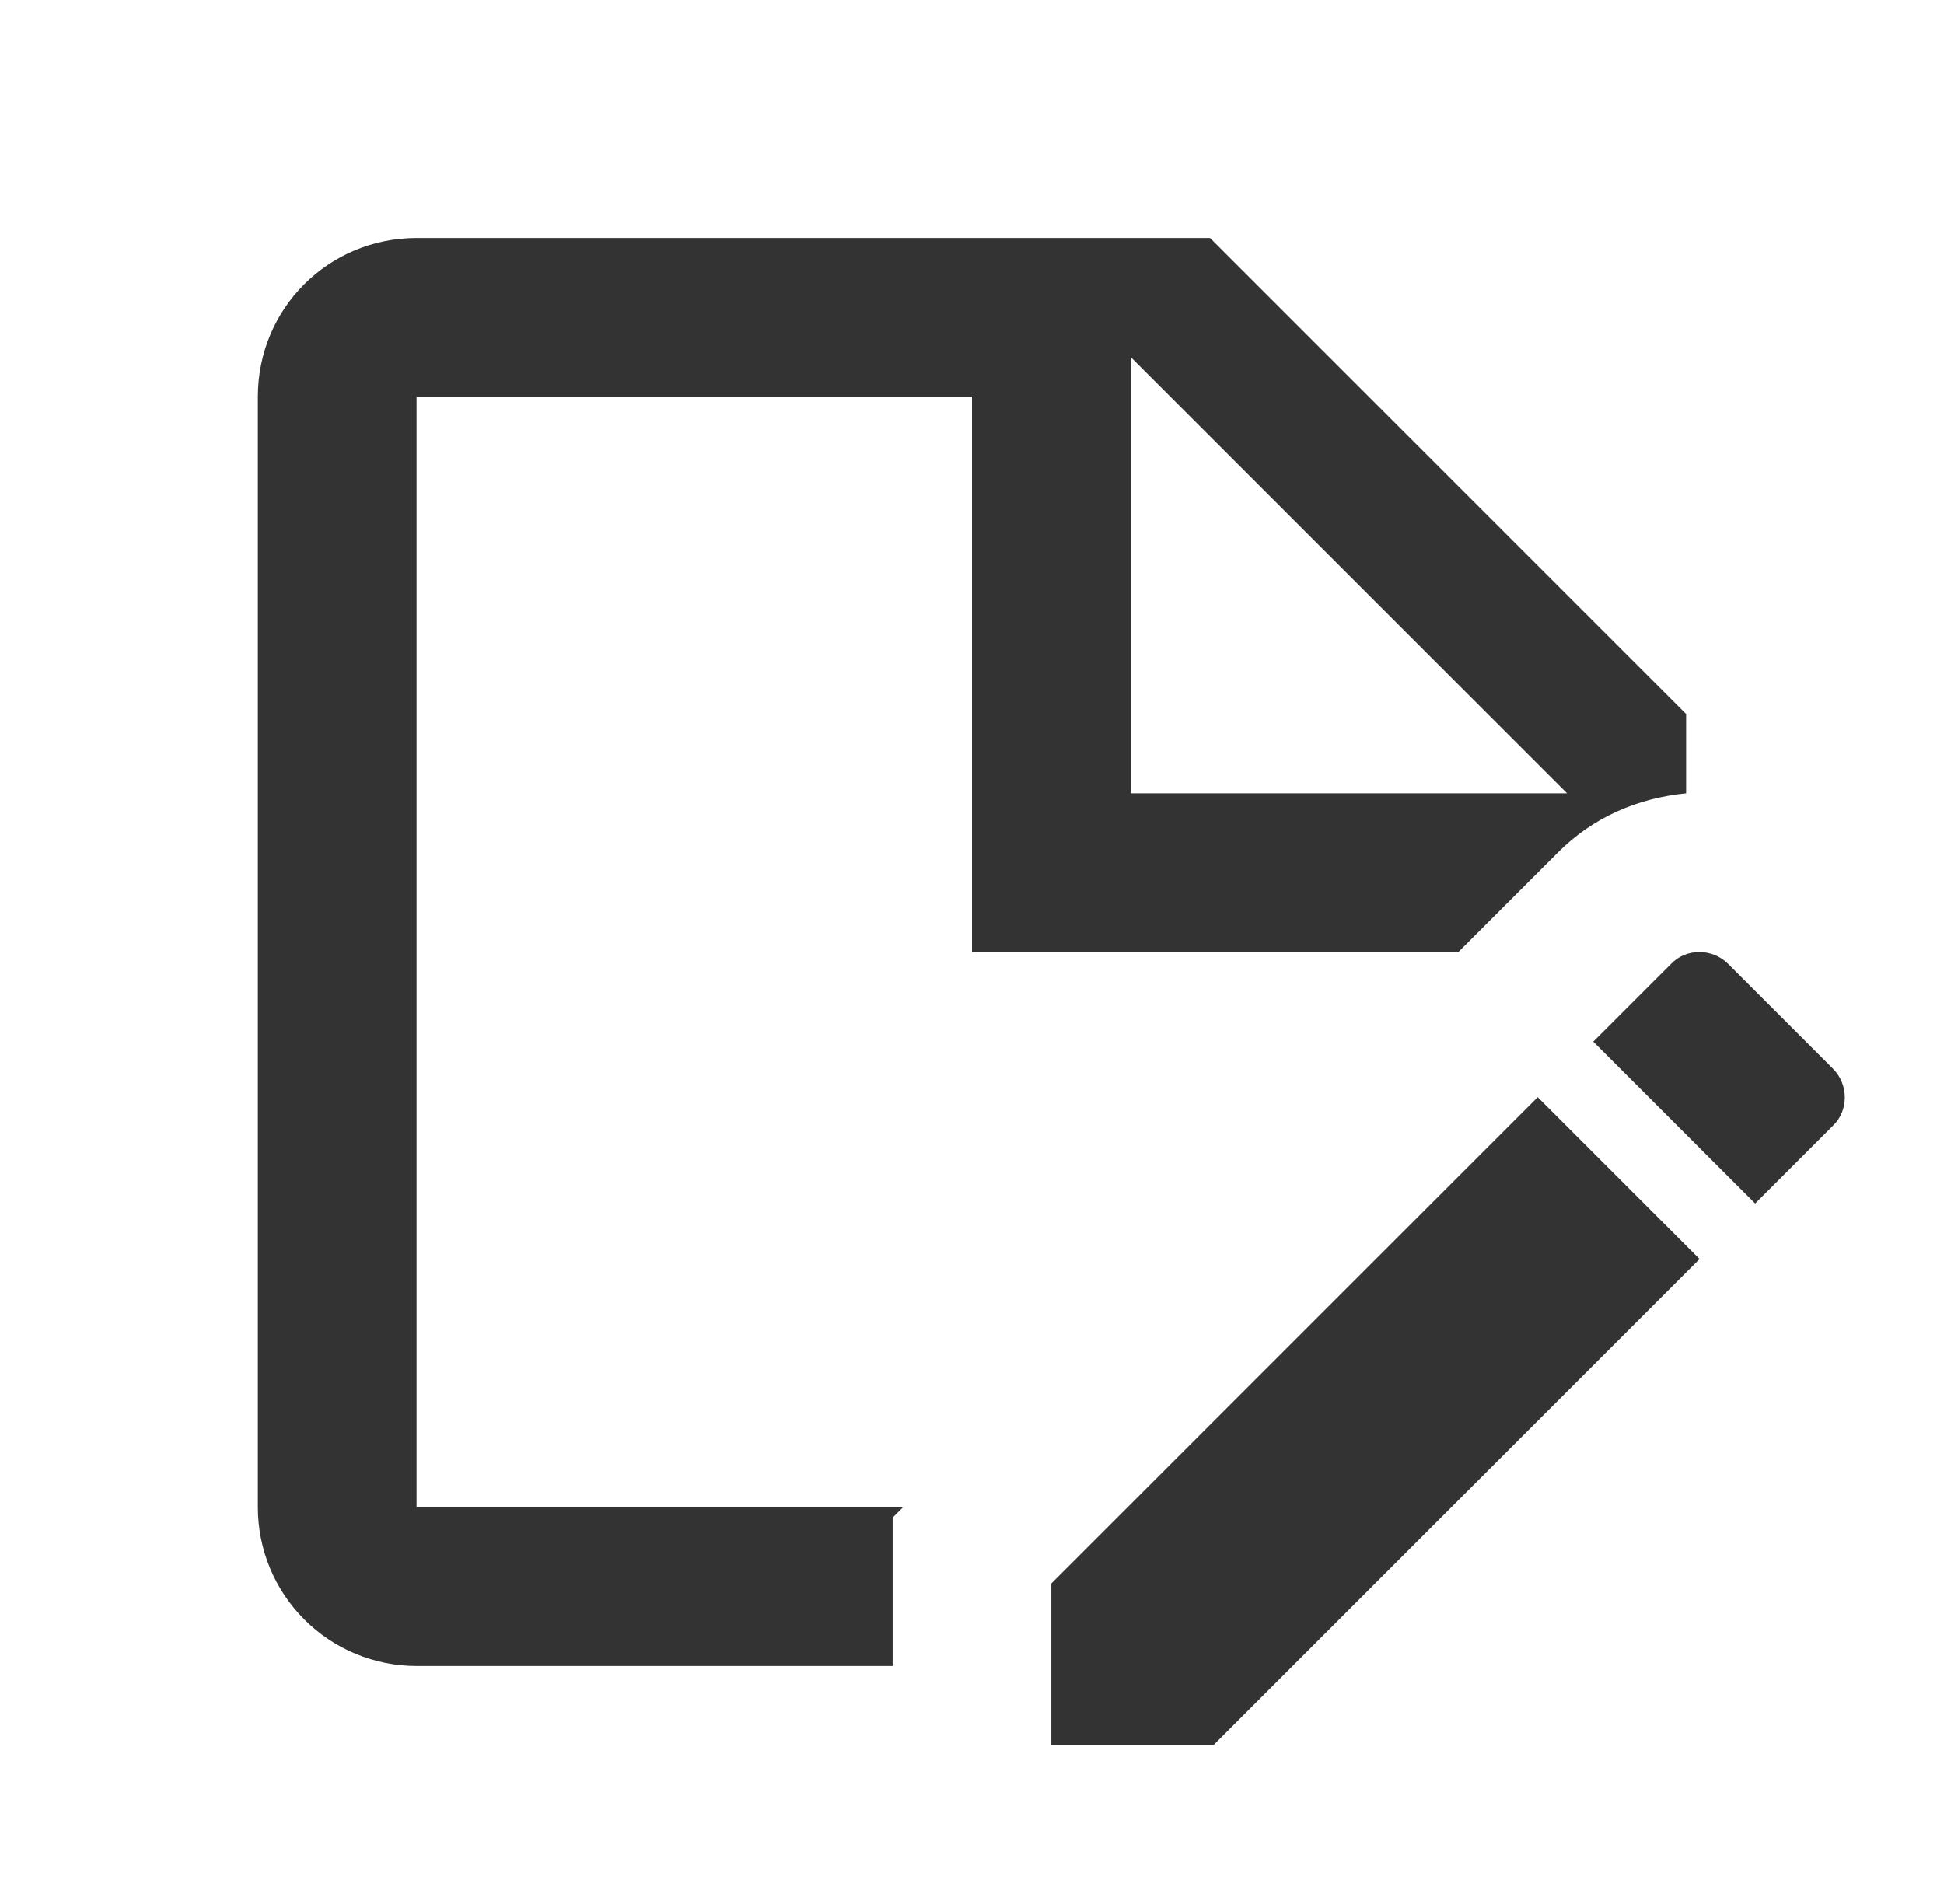
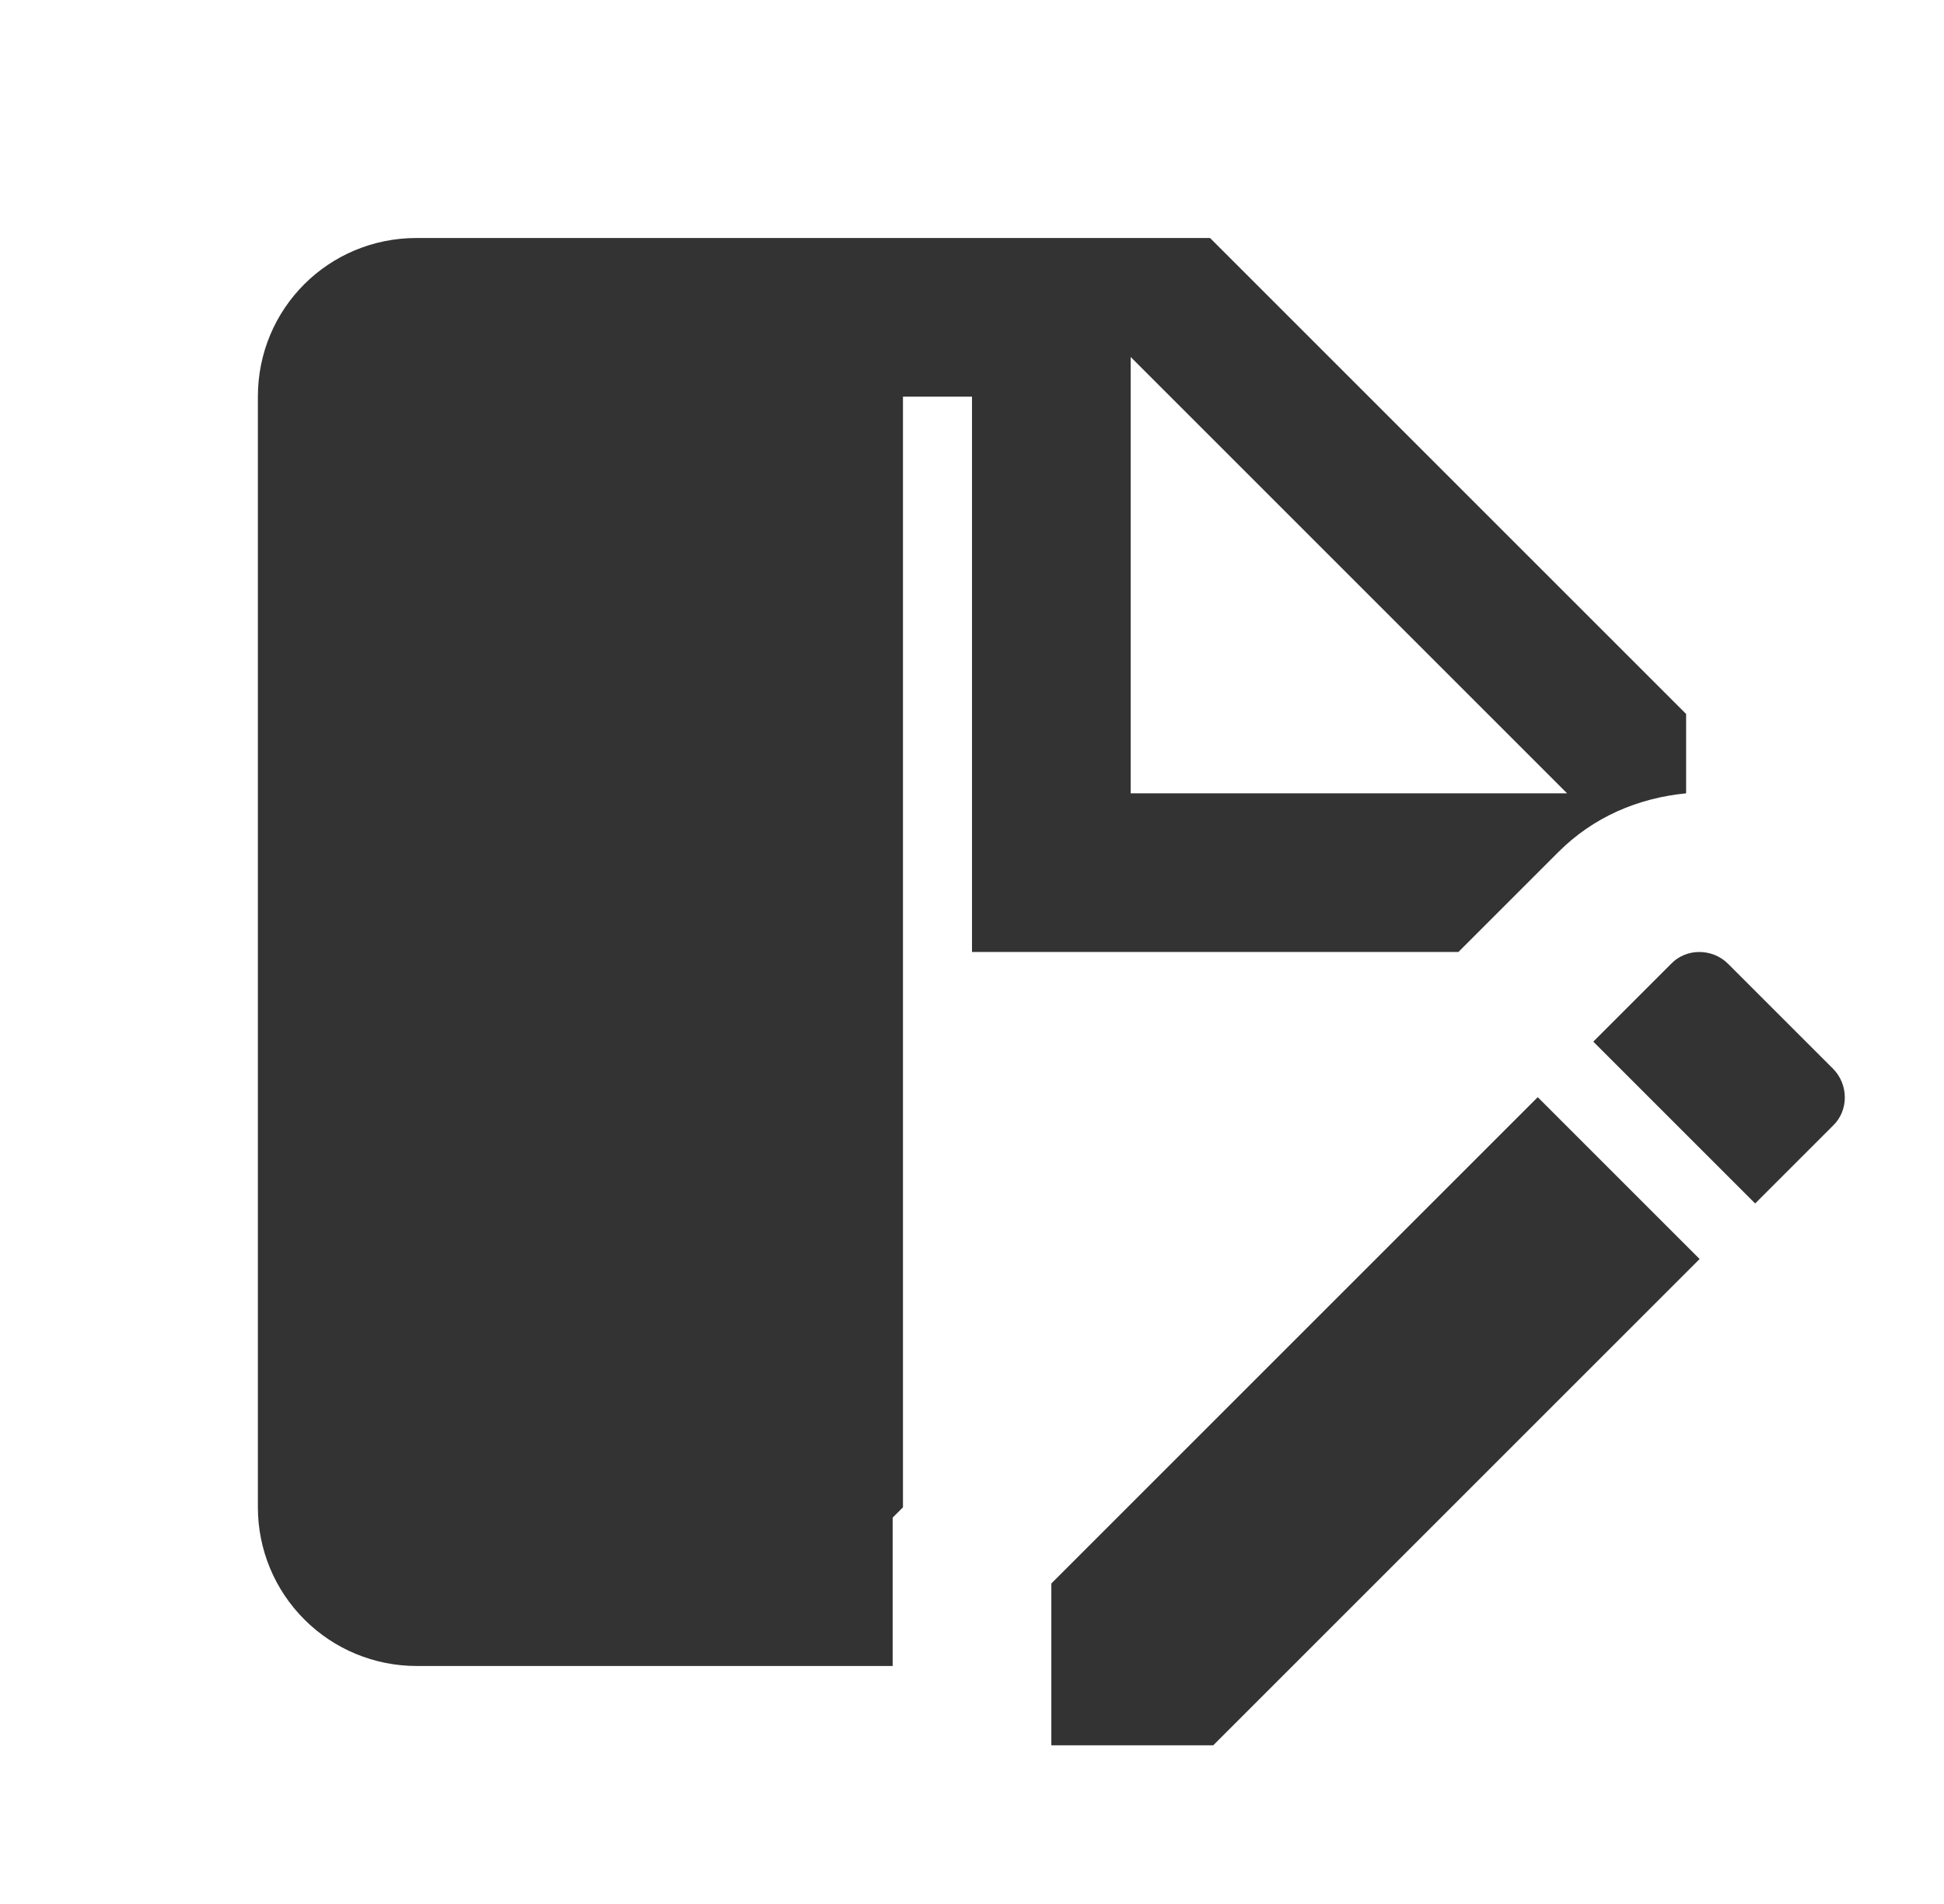
<svg xmlns="http://www.w3.org/2000/svg" width="49" height="48" viewBox="0 0 49 48" fill="none">
-   <path d="M36.76 24L39.28 21.48C40.16 20.6 41.28 20.12 42.5 20V18L30.5 6H10.5C8.28 6 6.5 7.78 6.5 10V38C6.5 39.061 6.921 40.078 7.672 40.828C8.422 41.579 9.439 42 10.5 42H22.5V38.26L22.76 38H10.5V10H24.5V24H36.76ZM28.5 9L39.5 20H28.5V9ZM38.76 27.66L42.84 31.74L30.58 44H26.5V39.92L38.76 27.66ZM46.2 28.38L44.24 30.34L40.16 26.26L42.12 24.3C42.5 23.9 43.16 23.9 43.56 24.3L46.2 26.94C46.6 27.34 46.6 28 46.2 28.38Z" fill="#333333" />
+   <path d="M36.76 24L39.28 21.48C40.16 20.6 41.28 20.12 42.5 20V18L30.5 6H10.5C8.28 6 6.5 7.78 6.5 10V38C6.5 39.061 6.921 40.078 7.672 40.828C8.422 41.579 9.439 42 10.5 42H22.5V38.26L22.76 38V10H24.5V24H36.76ZM28.5 9L39.5 20H28.5V9ZM38.76 27.66L42.84 31.74L30.58 44H26.5V39.92L38.76 27.66ZM46.2 28.38L44.24 30.34L40.16 26.26L42.12 24.3C42.5 23.9 43.16 23.9 43.56 24.3L46.2 26.94C46.6 27.34 46.6 28 46.2 28.38Z" fill="#333333" />
</svg>